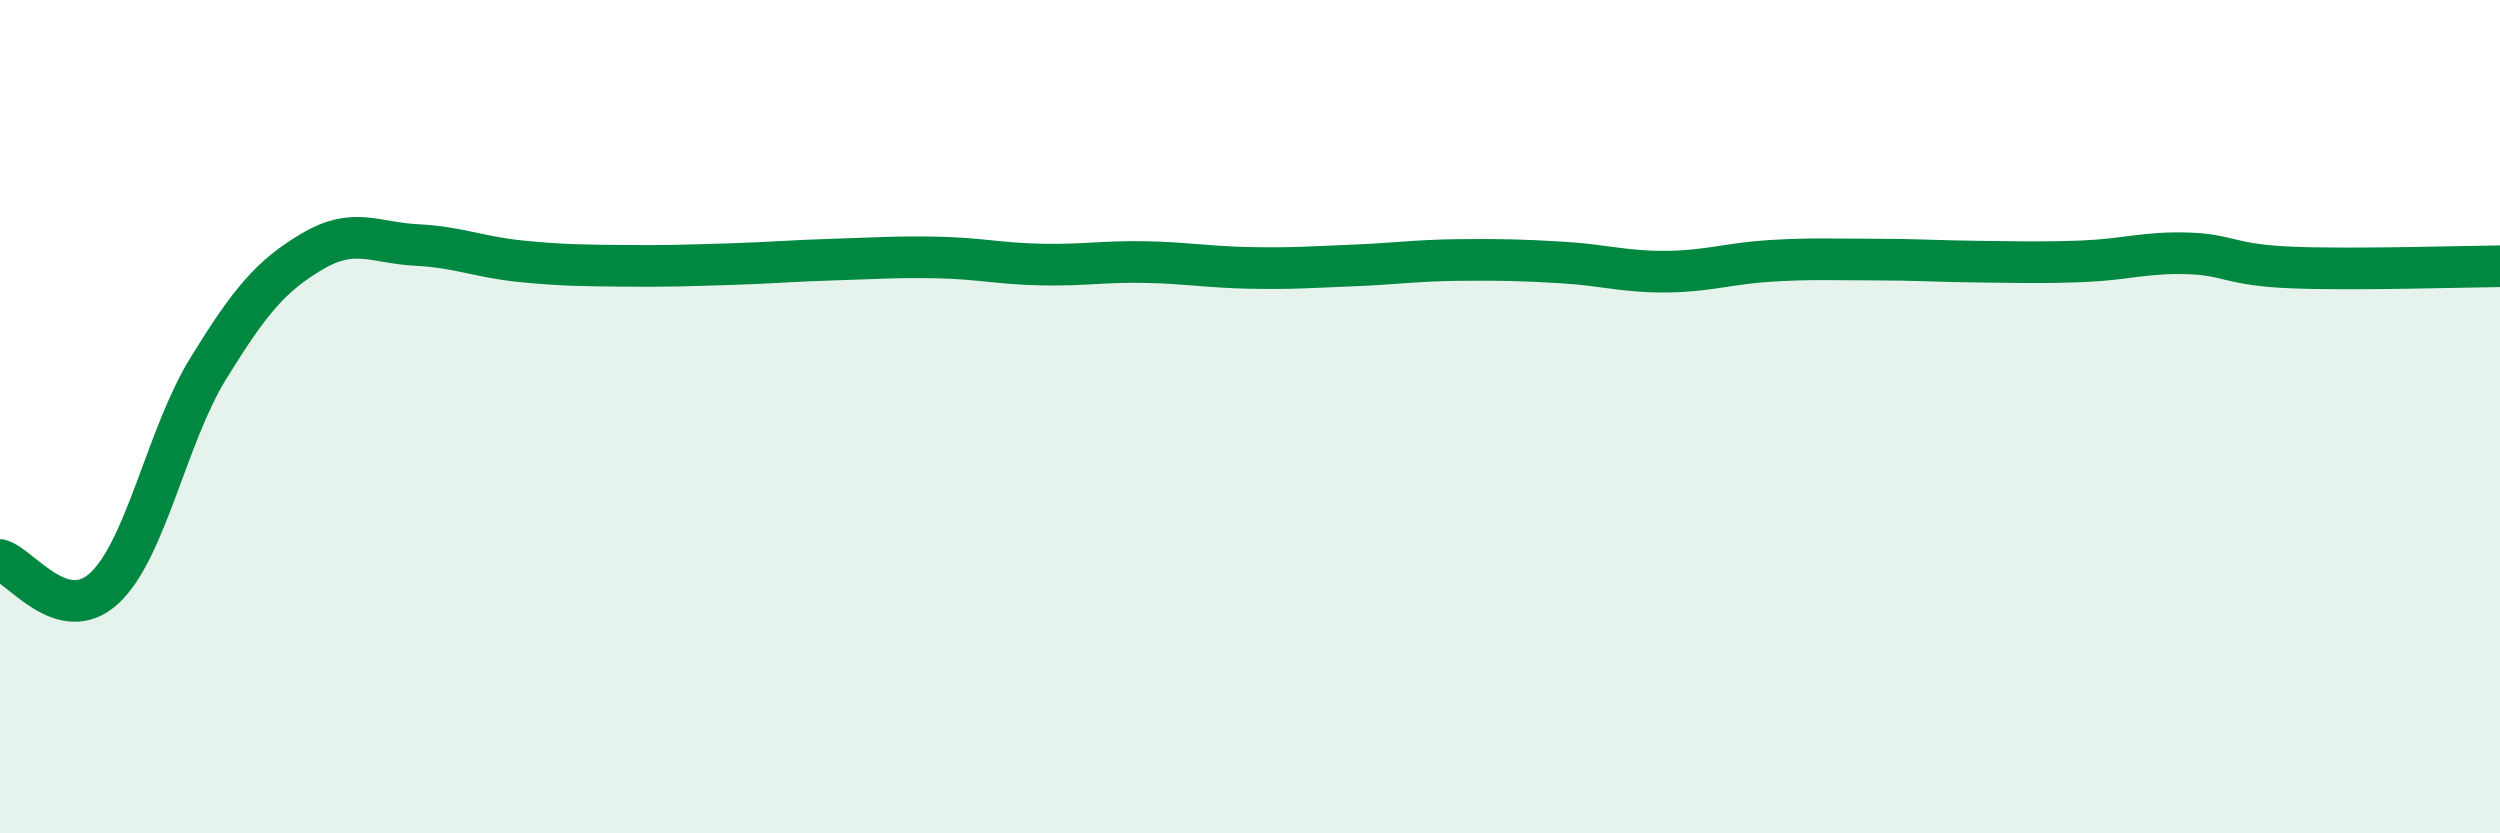
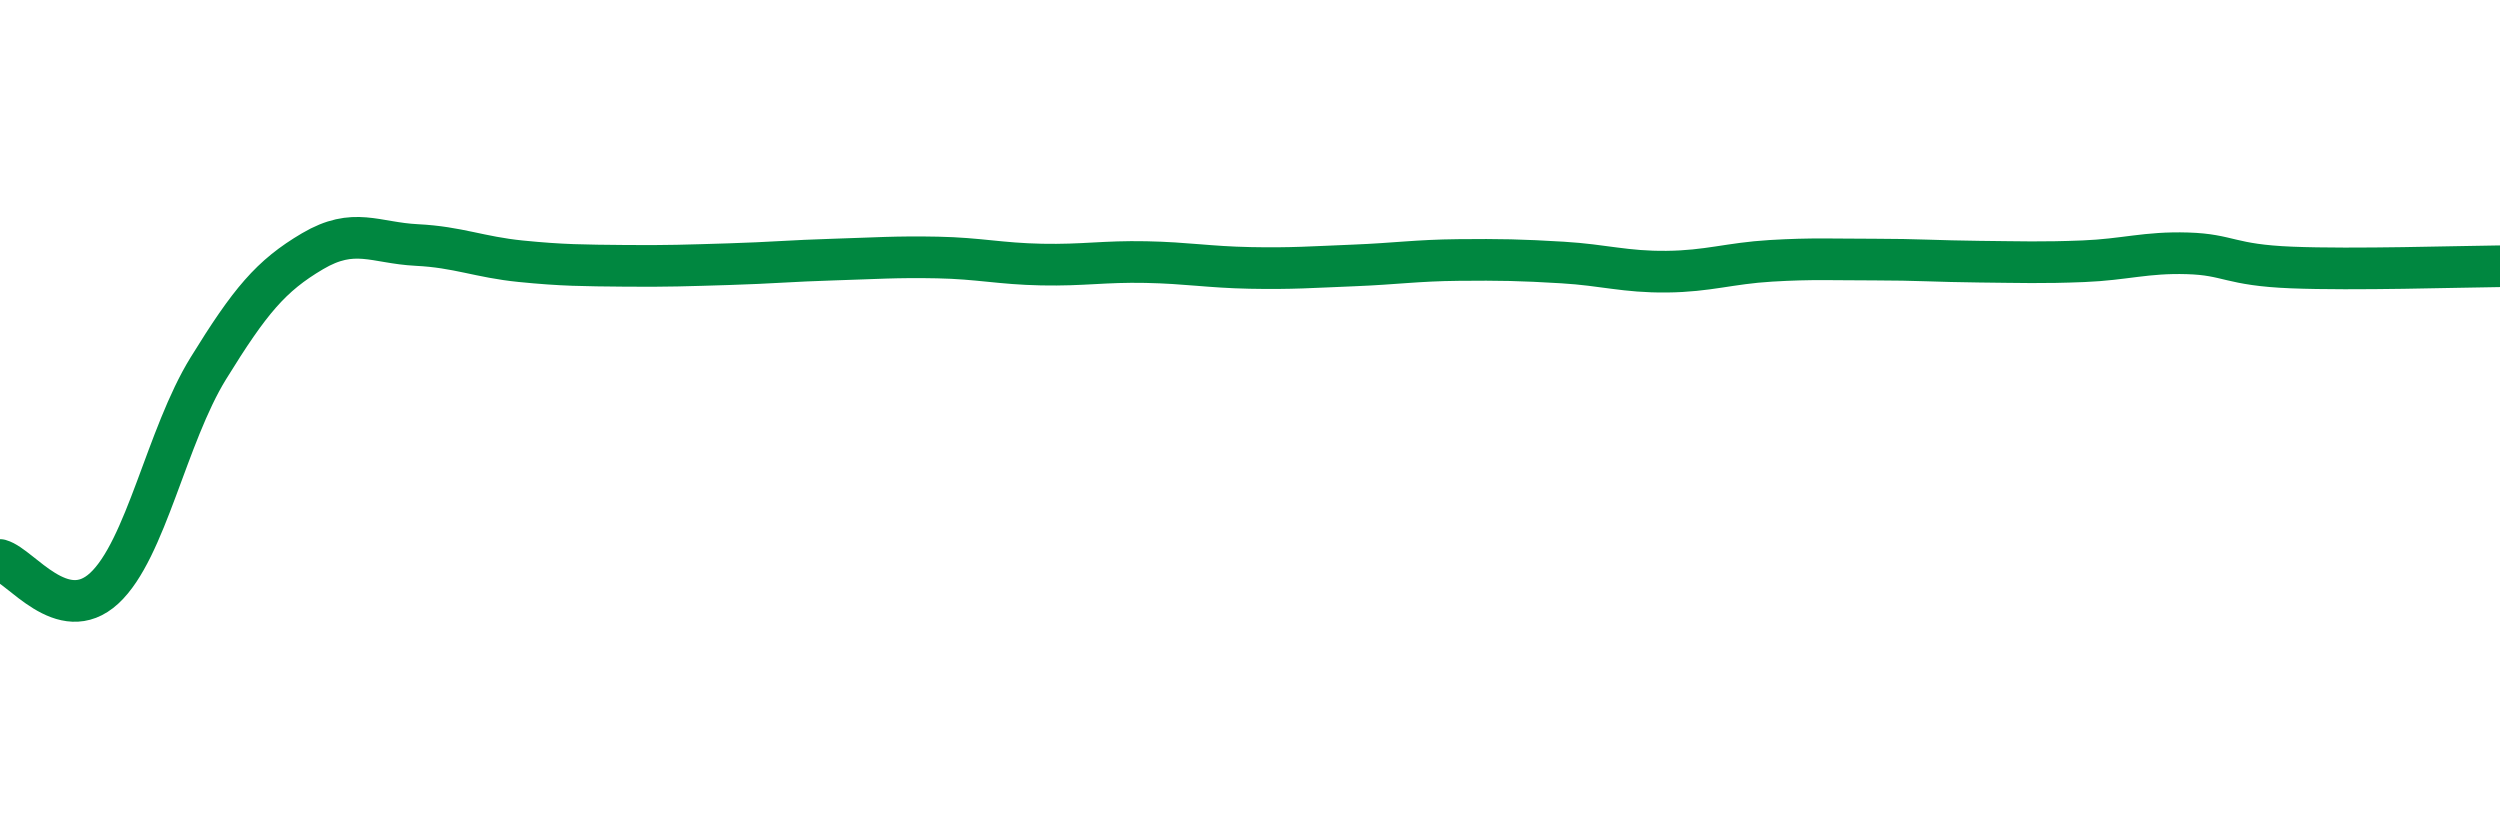
<svg xmlns="http://www.w3.org/2000/svg" width="60" height="20" viewBox="0 0 60 20">
-   <path d="M 0,13.44 C 0.5,13.58 1.5,15.04 2.5,14.12 C 3.5,13.2 4,10.46 5,8.84 C 6,7.22 6.5,6.62 7.5,6.03 C 8.5,5.44 9,5.83 10,5.88 C 11,5.93 11.5,6.17 12.5,6.27 C 13.5,6.37 14,6.37 15,6.38 C 16,6.39 16.5,6.37 17.5,6.34 C 18.5,6.31 19,6.26 20,6.23 C 21,6.2 21.5,6.16 22.5,6.18 C 23.5,6.2 24,6.33 25,6.35 C 26,6.37 26.5,6.27 27.5,6.29 C 28.5,6.31 29,6.41 30,6.43 C 31,6.45 31.5,6.41 32.5,6.37 C 33.5,6.33 34,6.25 35,6.24 C 36,6.23 36.5,6.24 37.5,6.3 C 38.5,6.36 39,6.53 40,6.52 C 41,6.51 41.5,6.32 42.5,6.26 C 43.5,6.2 44,6.23 45,6.23 C 46,6.23 46.5,6.27 47.5,6.28 C 48.5,6.29 49,6.31 50,6.27 C 51,6.23 51.5,6.05 52.5,6.08 C 53.5,6.11 53.5,6.36 55,6.42 C 56.5,6.48 59,6.4 60,6.39L60 20L0 20Z" fill="#008740" opacity="0.1" stroke-linecap="round" stroke-linejoin="round" />
  <path d="M 0,13.44 C 0.5,13.58 1.5,15.04 2.5,14.12 C 3.5,13.2 4,10.46 5,8.84 C 6,7.22 6.5,6.62 7.5,6.03 C 8.5,5.44 9,5.83 10,5.88 C 11,5.93 11.5,6.17 12.5,6.27 C 13.5,6.37 14,6.37 15,6.38 C 16,6.39 16.5,6.37 17.5,6.34 C 18.5,6.31 19,6.26 20,6.23 C 21,6.2 21.5,6.16 22.5,6.18 C 23.5,6.2 24,6.33 25,6.35 C 26,6.37 26.5,6.27 27.5,6.29 C 28.5,6.31 29,6.41 30,6.43 C 31,6.45 31.5,6.41 32.5,6.37 C 33.5,6.33 34,6.25 35,6.24 C 36,6.23 36.5,6.24 37.5,6.3 C 38.5,6.36 39,6.53 40,6.52 C 41,6.51 41.5,6.32 42.5,6.26 C 43.5,6.2 44,6.23 45,6.23 C 46,6.23 46.5,6.27 47.5,6.28 C 48.5,6.29 49,6.31 50,6.27 C 51,6.23 51.5,6.05 52.5,6.08 C 53.5,6.11 53.5,6.36 55,6.42 C 56.5,6.48 59,6.4 60,6.39" stroke="#008740" stroke-width="1" fill="none" stroke-linecap="round" stroke-linejoin="round" />
</svg>